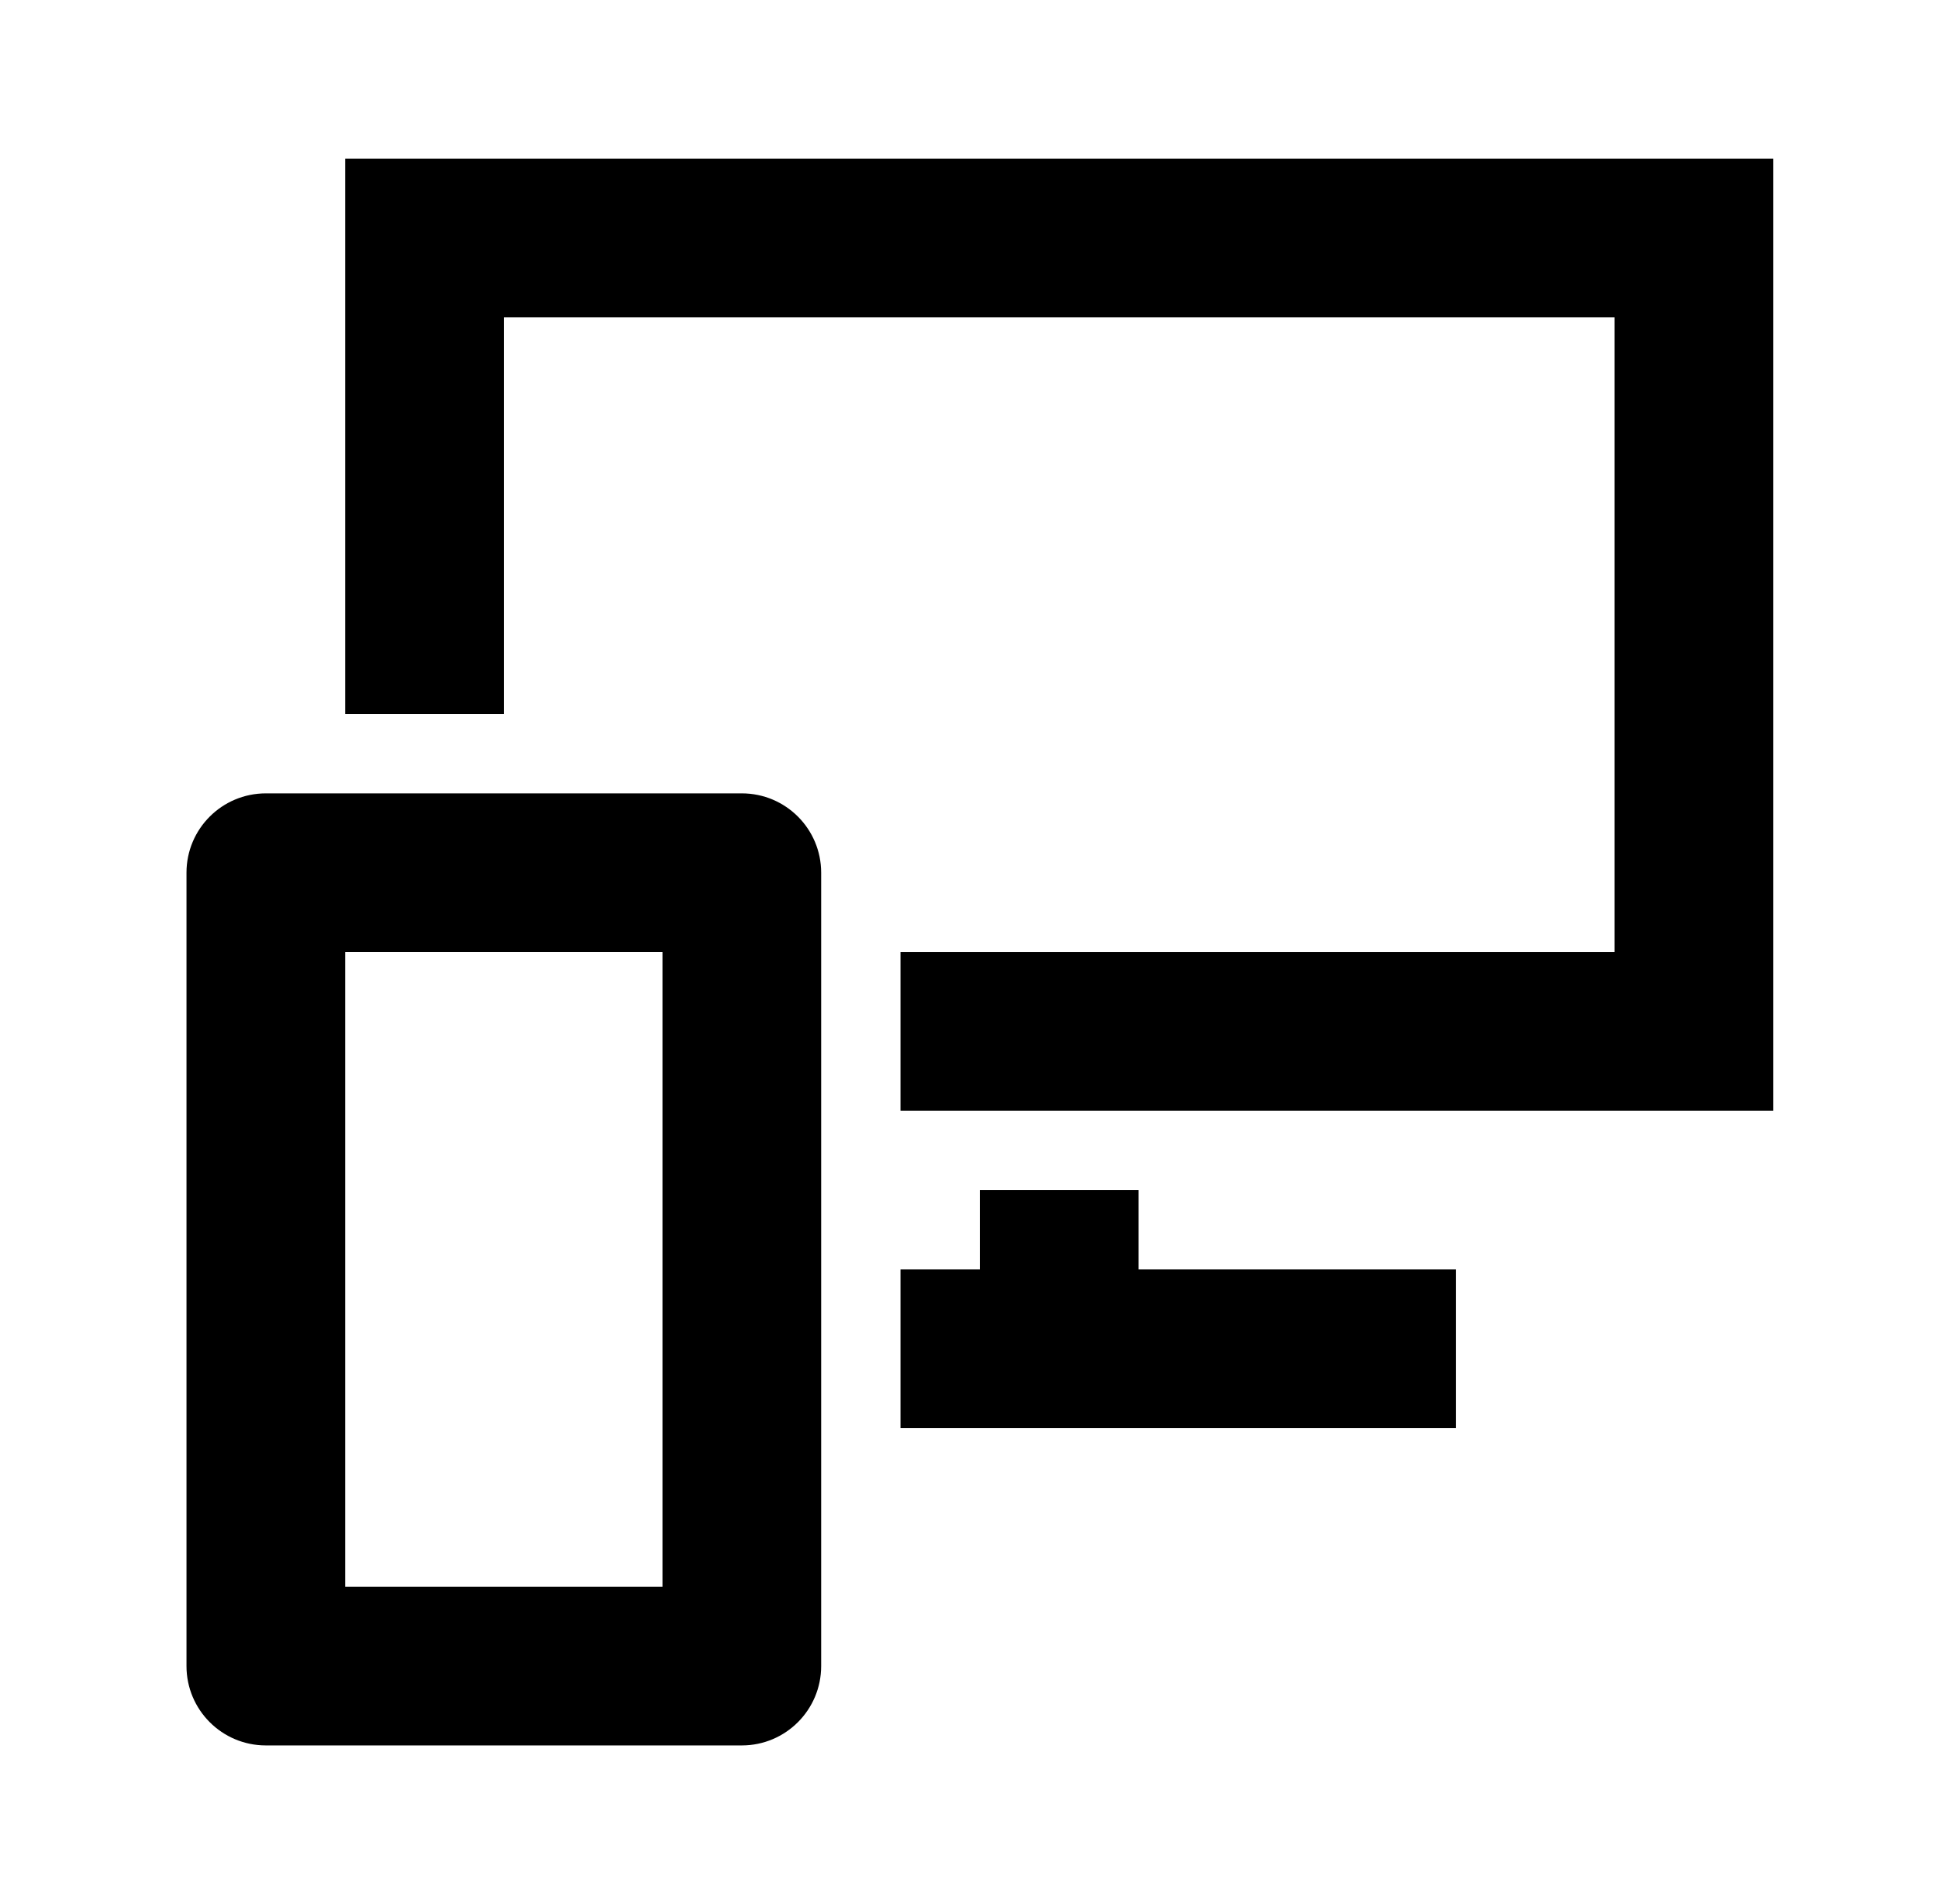
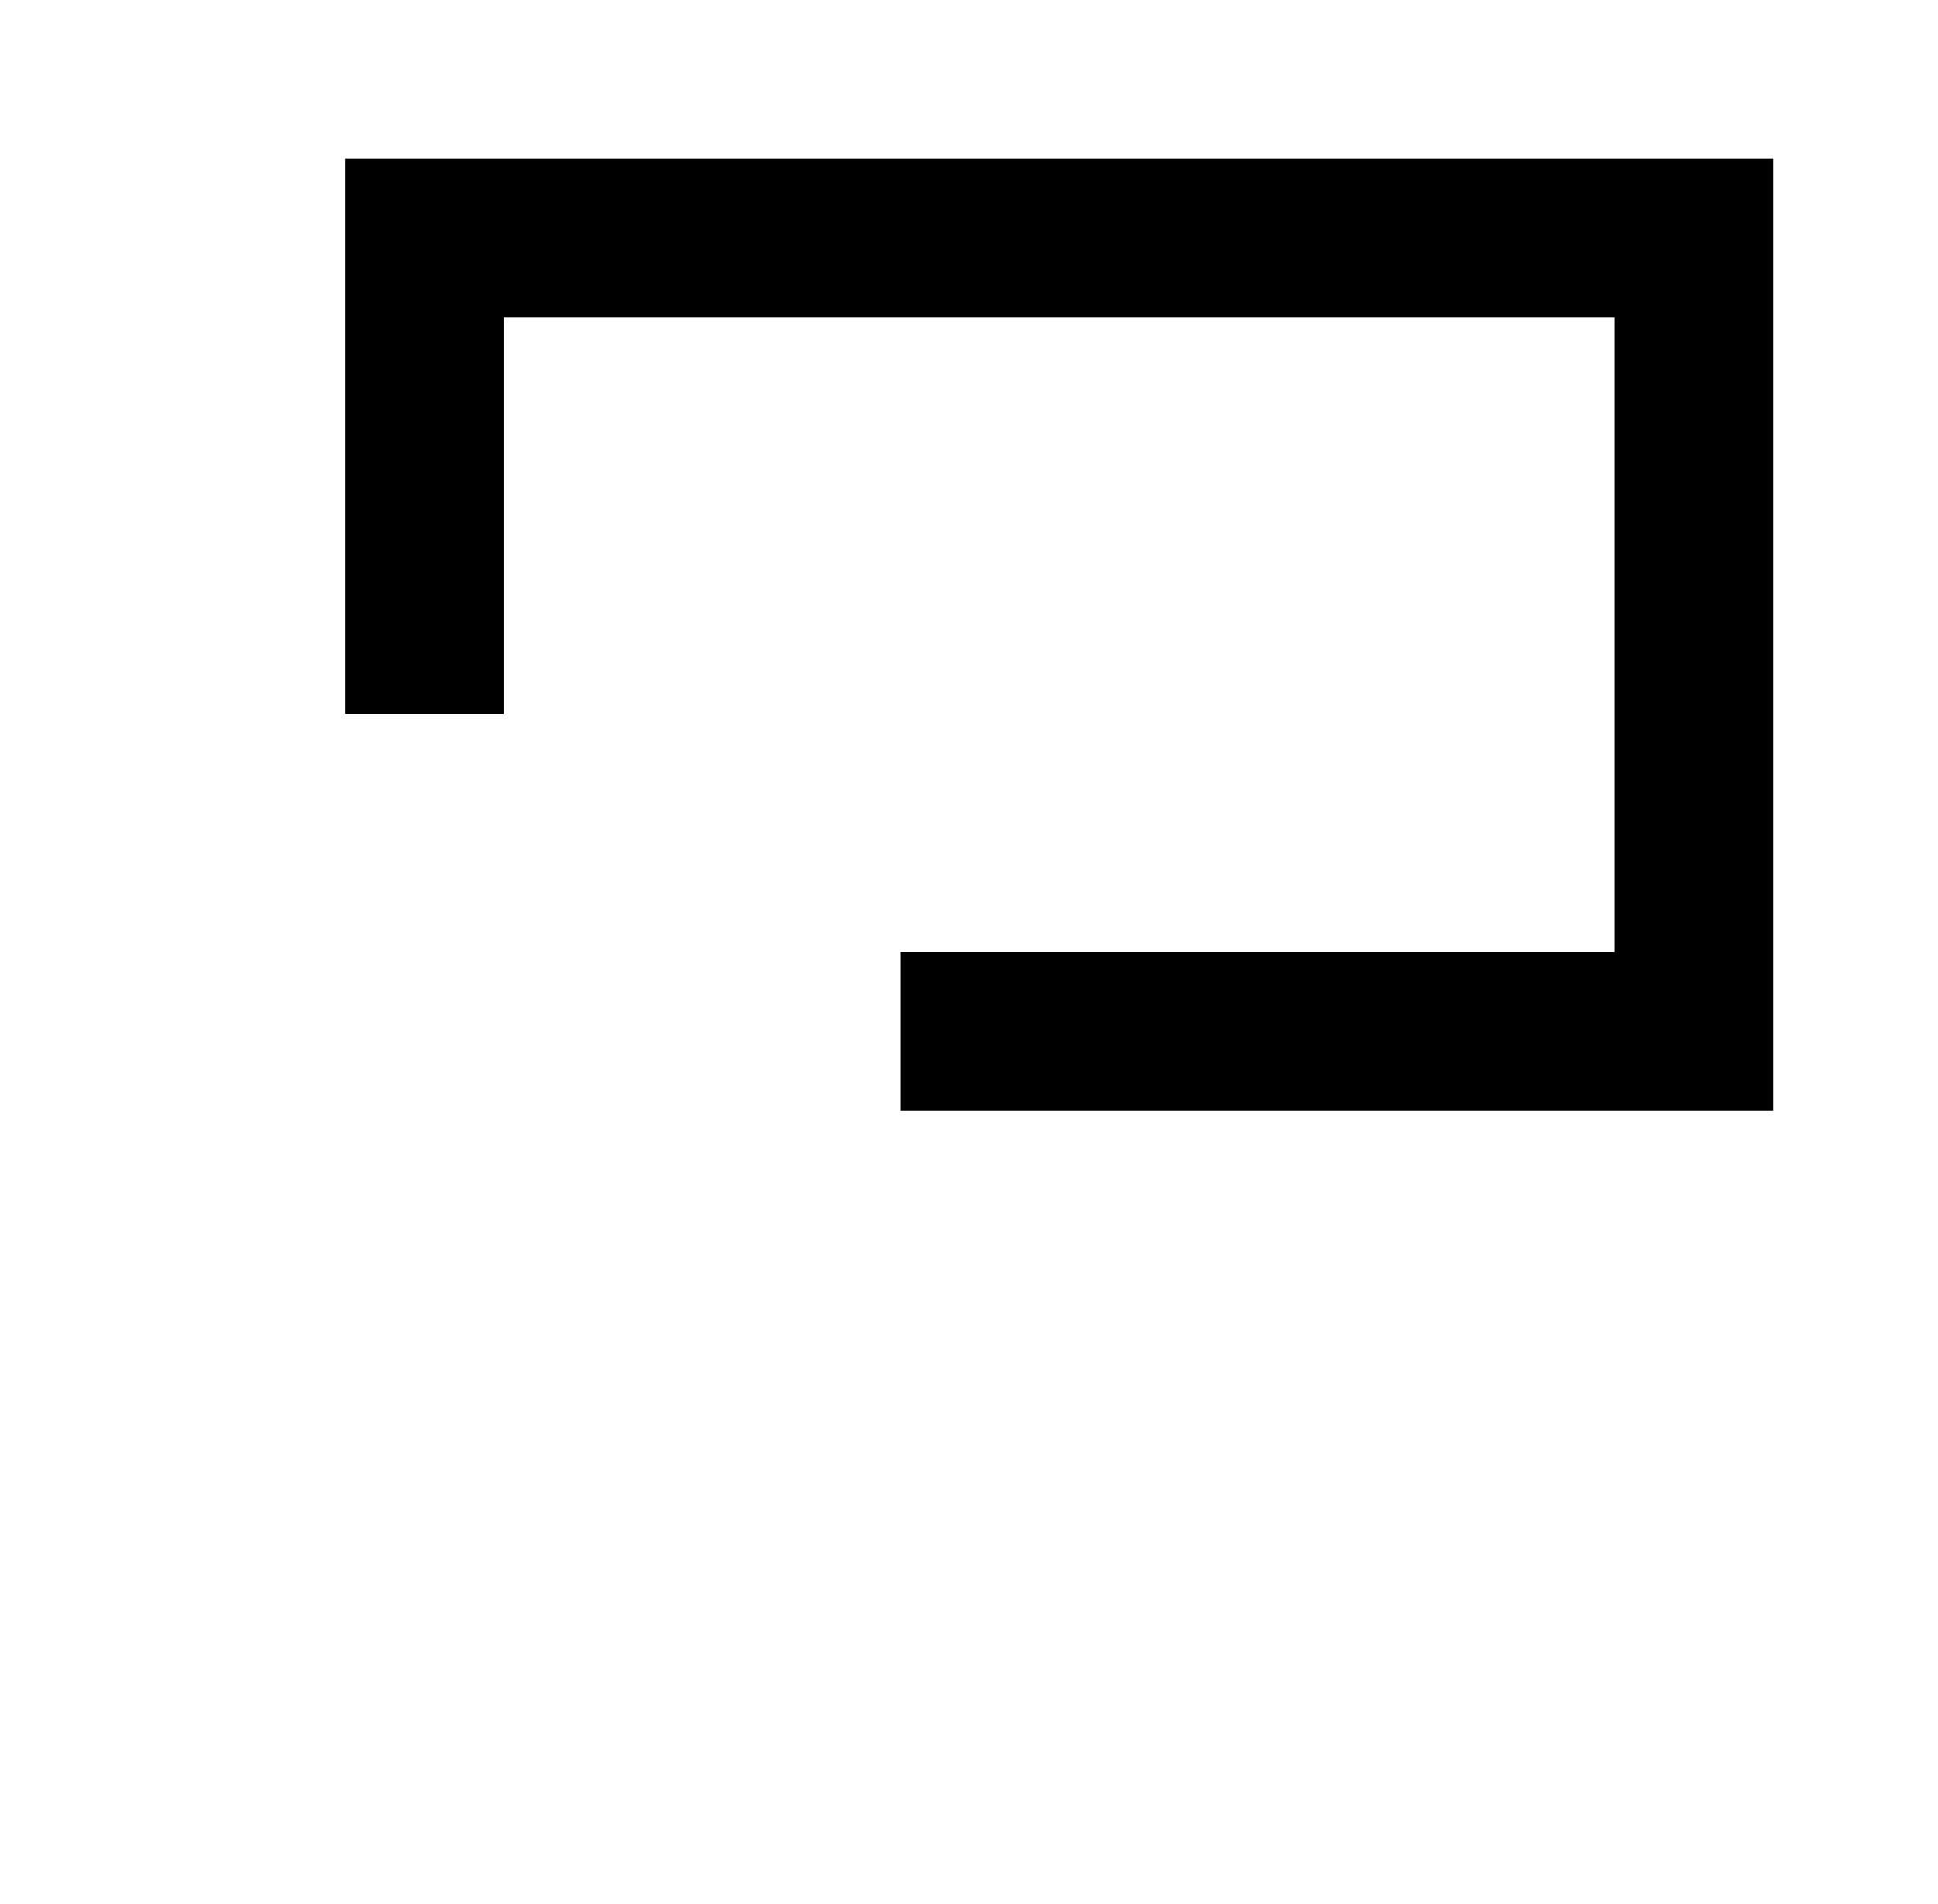
<svg xmlns="http://www.w3.org/2000/svg" width="57" height="56" viewBox="0 0 57 56" fill="none">
  <path d="M52.152 4.666H10.152V20.999H14.819V9.333H47.485V27.999H26.485V32.666H52.152V4.666Z" fill="black" />
-   <path d="M42.819 41.999H26.485V37.333H28.819V34.999H33.485V37.333H42.819V41.999Z" fill="black" />
-   <path fill-rule="evenodd" clip-rule="evenodd" d="M5.485 25.666C5.485 24.377 6.53 23.333 7.819 23.333H21.819C23.107 23.333 24.152 24.377 24.152 25.666V48.999C24.152 50.288 23.107 51.333 21.819 51.333H7.819C6.53 51.333 5.485 50.288 5.485 48.999V25.666ZM10.152 46.666V27.999H19.485V46.666H10.152Z" fill="black" />
</svg>